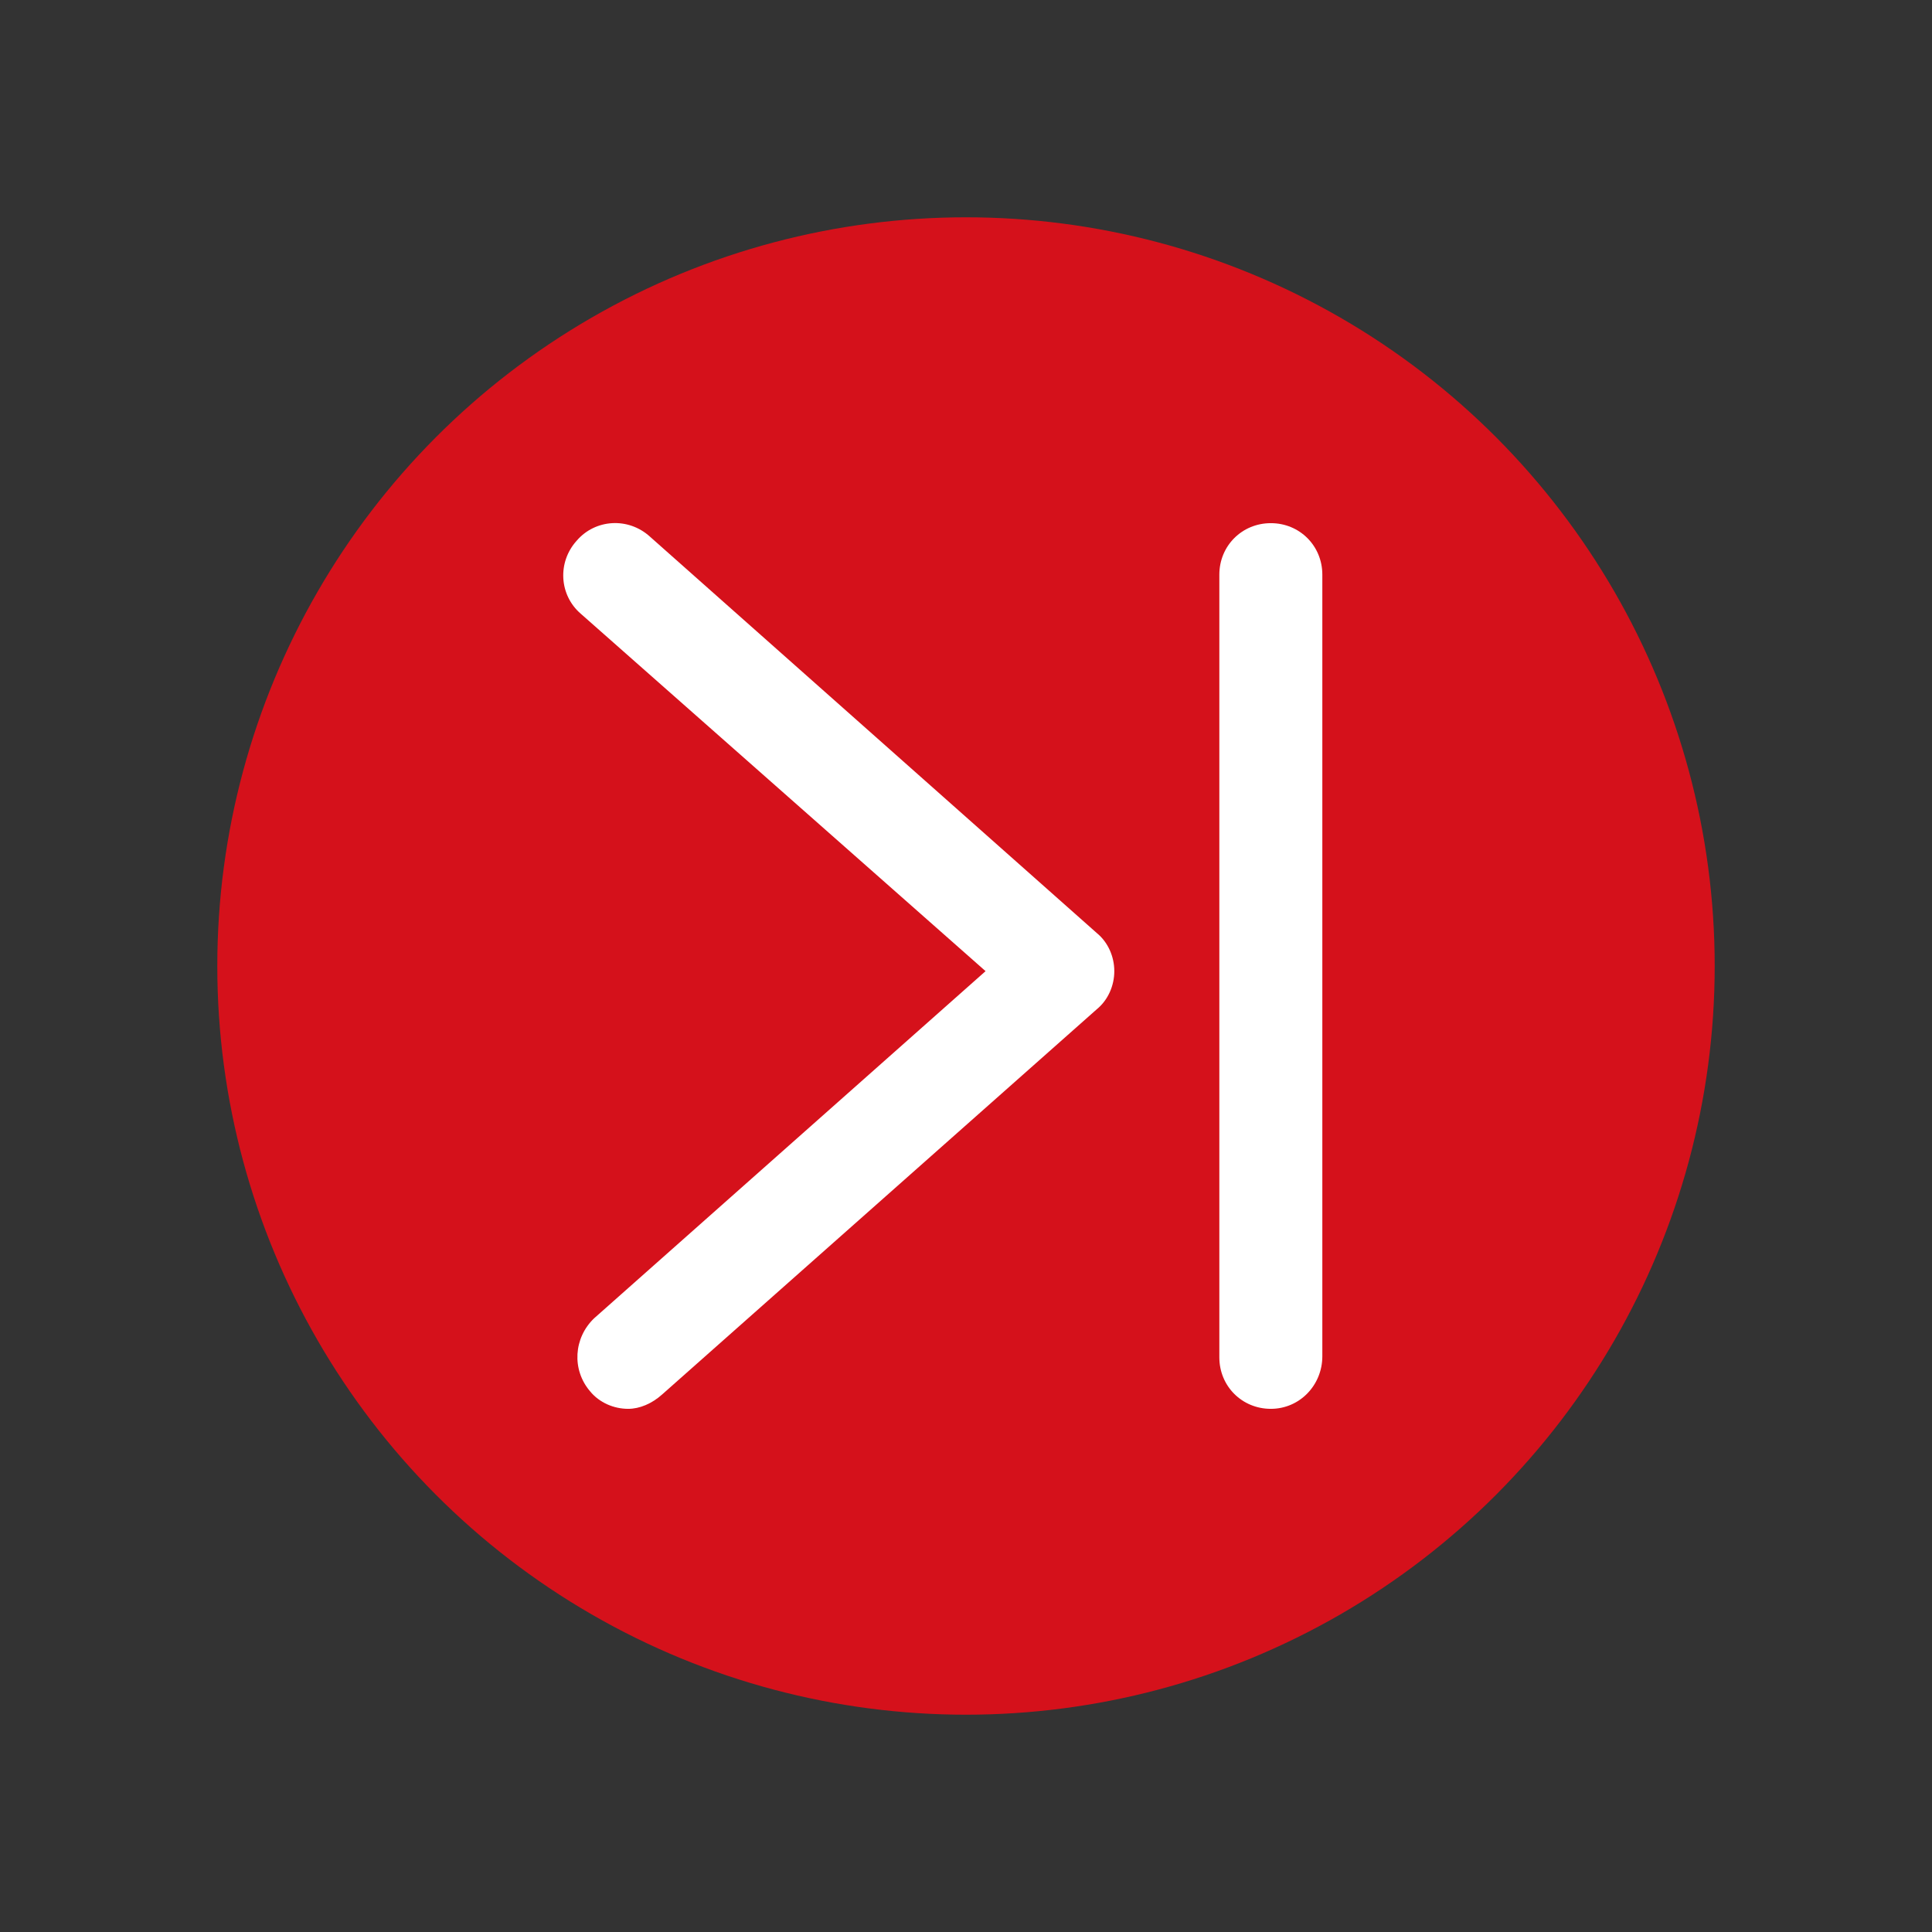
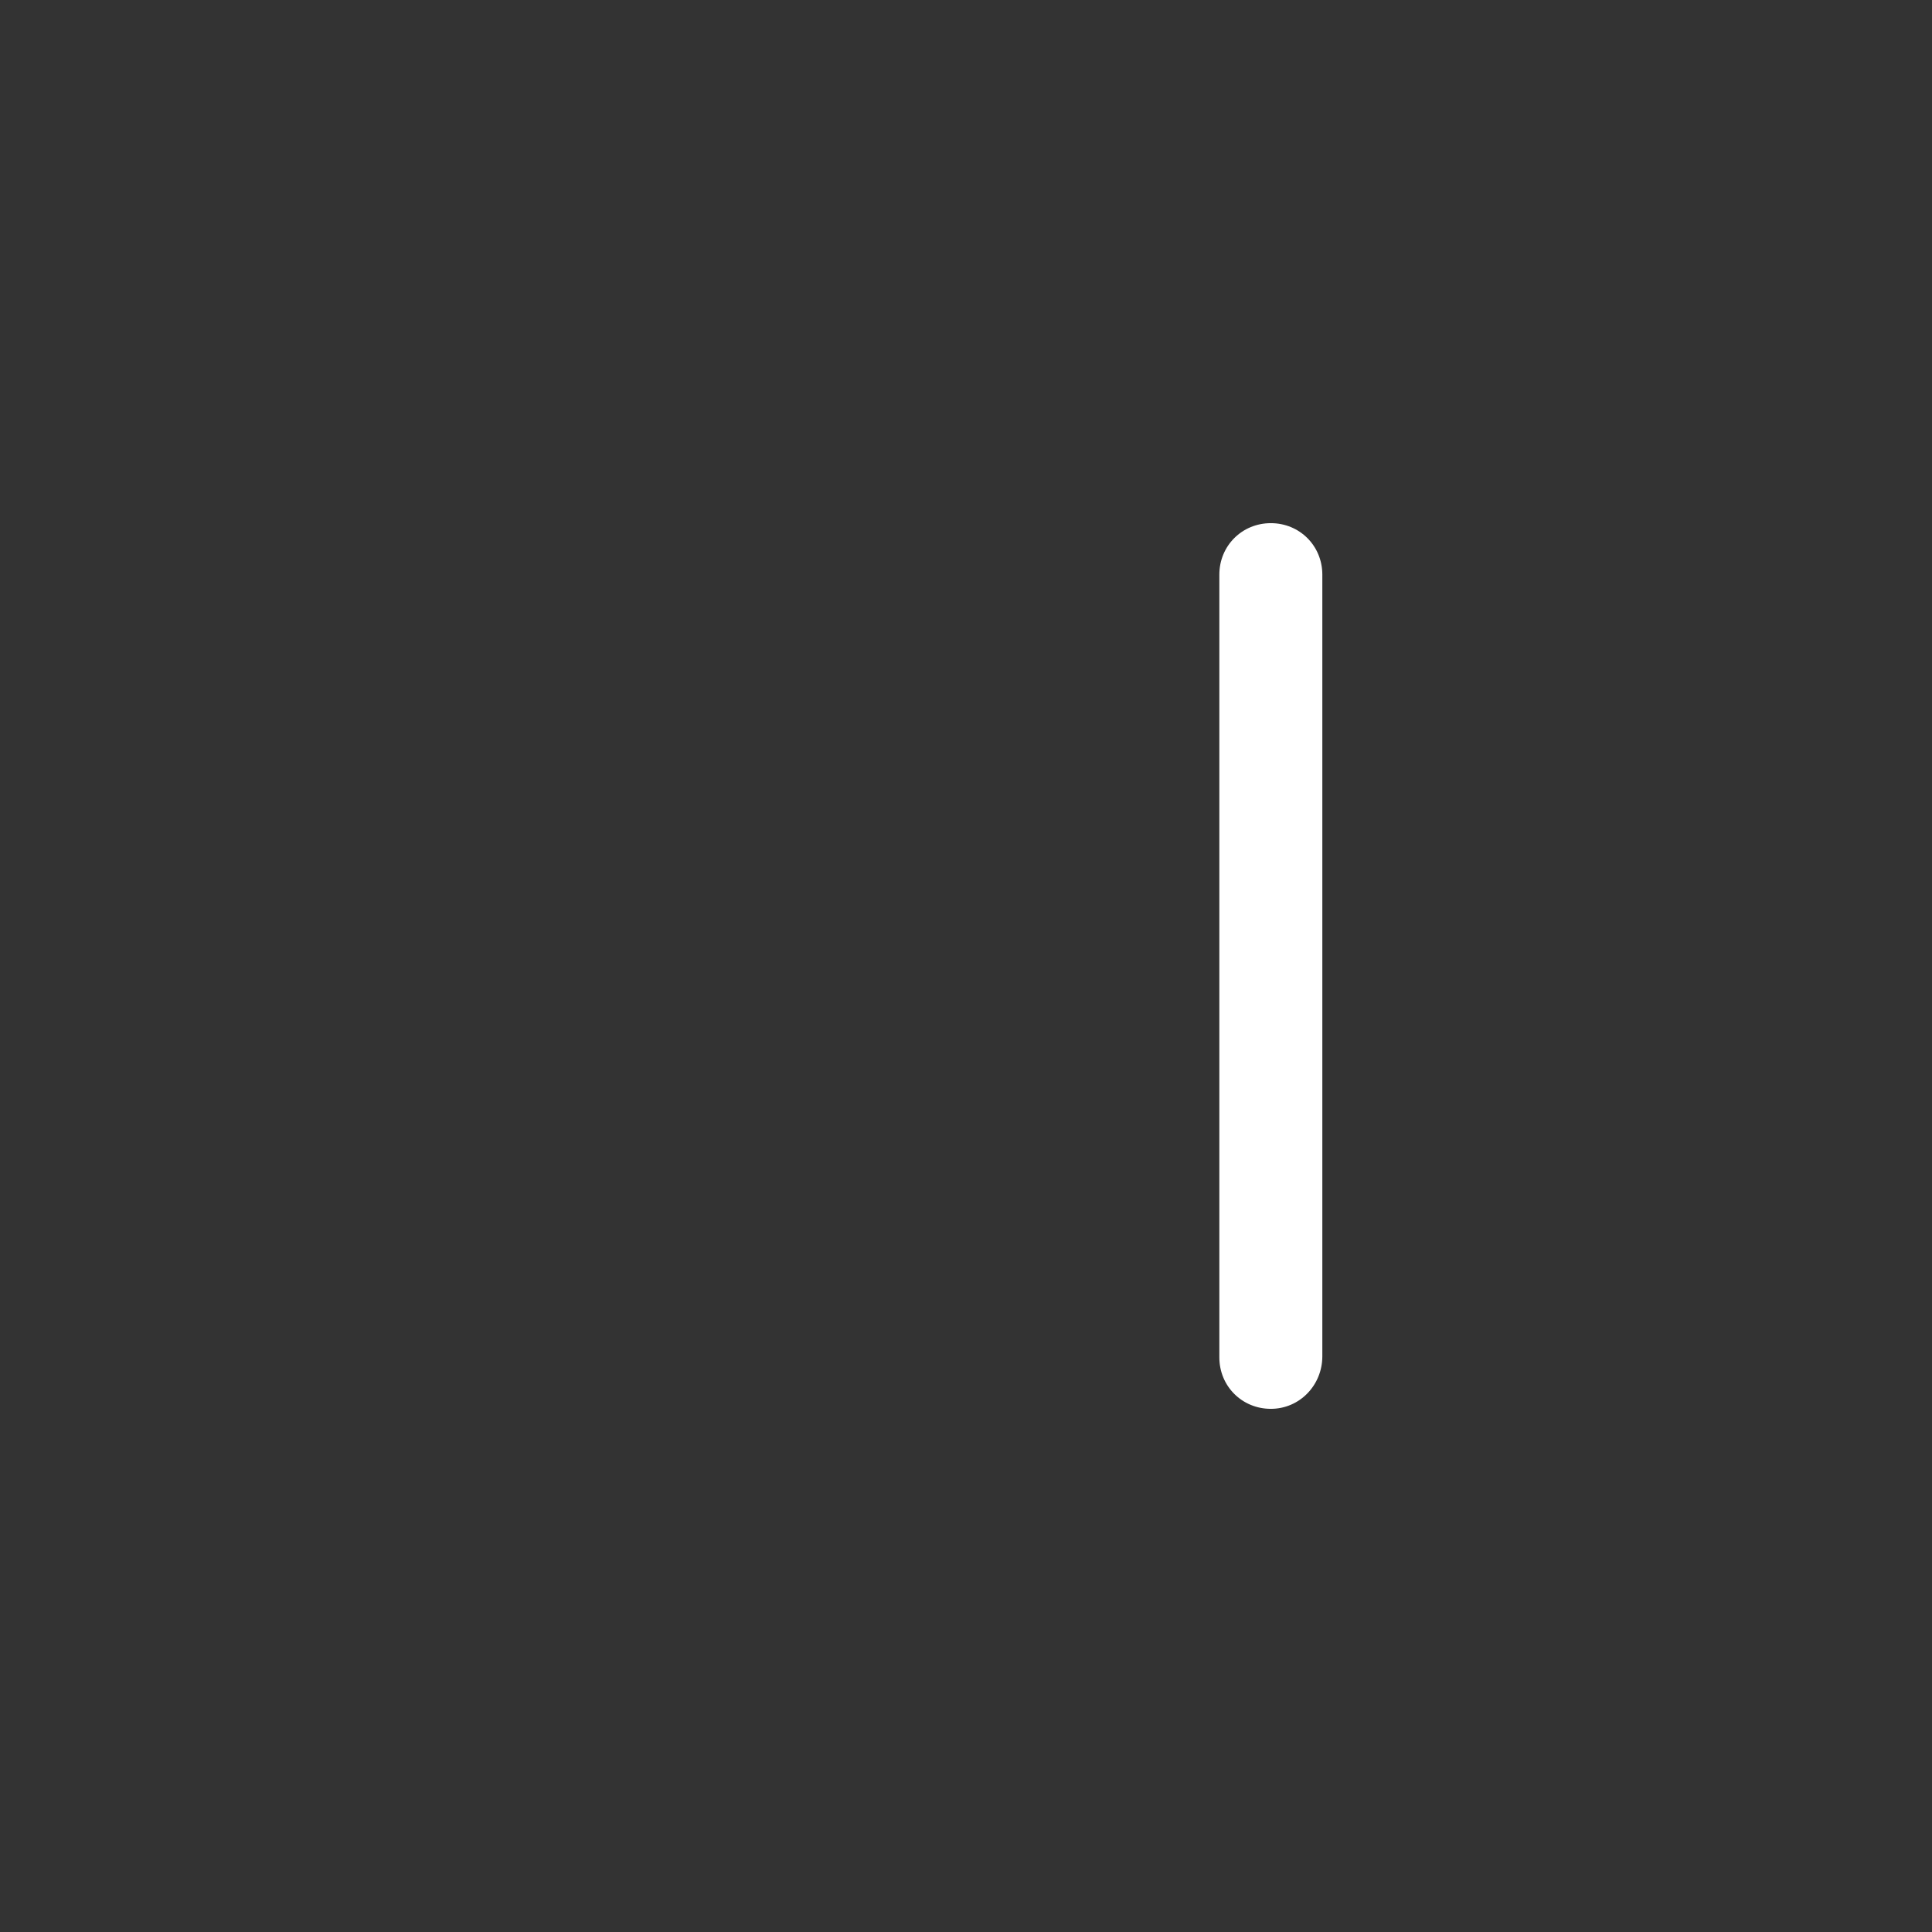
<svg xmlns="http://www.w3.org/2000/svg" version="1.1" id="Ebene_1" x="0px" y="0px" viewBox="0 0 187.6 187.6" style="enable-background:new 0 0 187.6 187.6;" xml:space="preserve">
  <rect x="0" y="0" width="187.6" height="187.6" fill="#333333" stroke="none" />
  <style type="text/css">
	.st0{fill:#d5111b;}
	.st1{fill:#FFFFFF;}
</style>
  <g>
    <g>
-       <circle class="st0" cx="93.8" cy="93.8" r="72.7" />
-     </g>
+       </g>
    <g>
-       <path class="st1" d="M61,136.8c-1.4,0-2.8-0.6-3.7-1.7c-1.8-2.1-1.6-5.2,0.4-7.1l38-33.7L56.4,59.6c-2.1-1.8-2.3-5-0.4-7.1    c1.8-2.1,5-2.3,7.1-0.4l43.4,38.5c1.1,0.9,1.7,2.3,1.7,3.7c0,1.4-0.6,2.8-1.7,3.7l-42.2,37.4C63.3,136.3,62.1,136.8,61,136.8z" />
-     </g>
+       </g>
    <g>
      <path class="st1" d="M123.4,136.8c-2.8,0-5-2.2-5-5V55.8c0-2.8,2.2-5,5-5s5,2.2,5,5v75.9C128.4,134.5,126.2,136.8,123.4,136.8z" />
    </g>
  </g>
</svg>